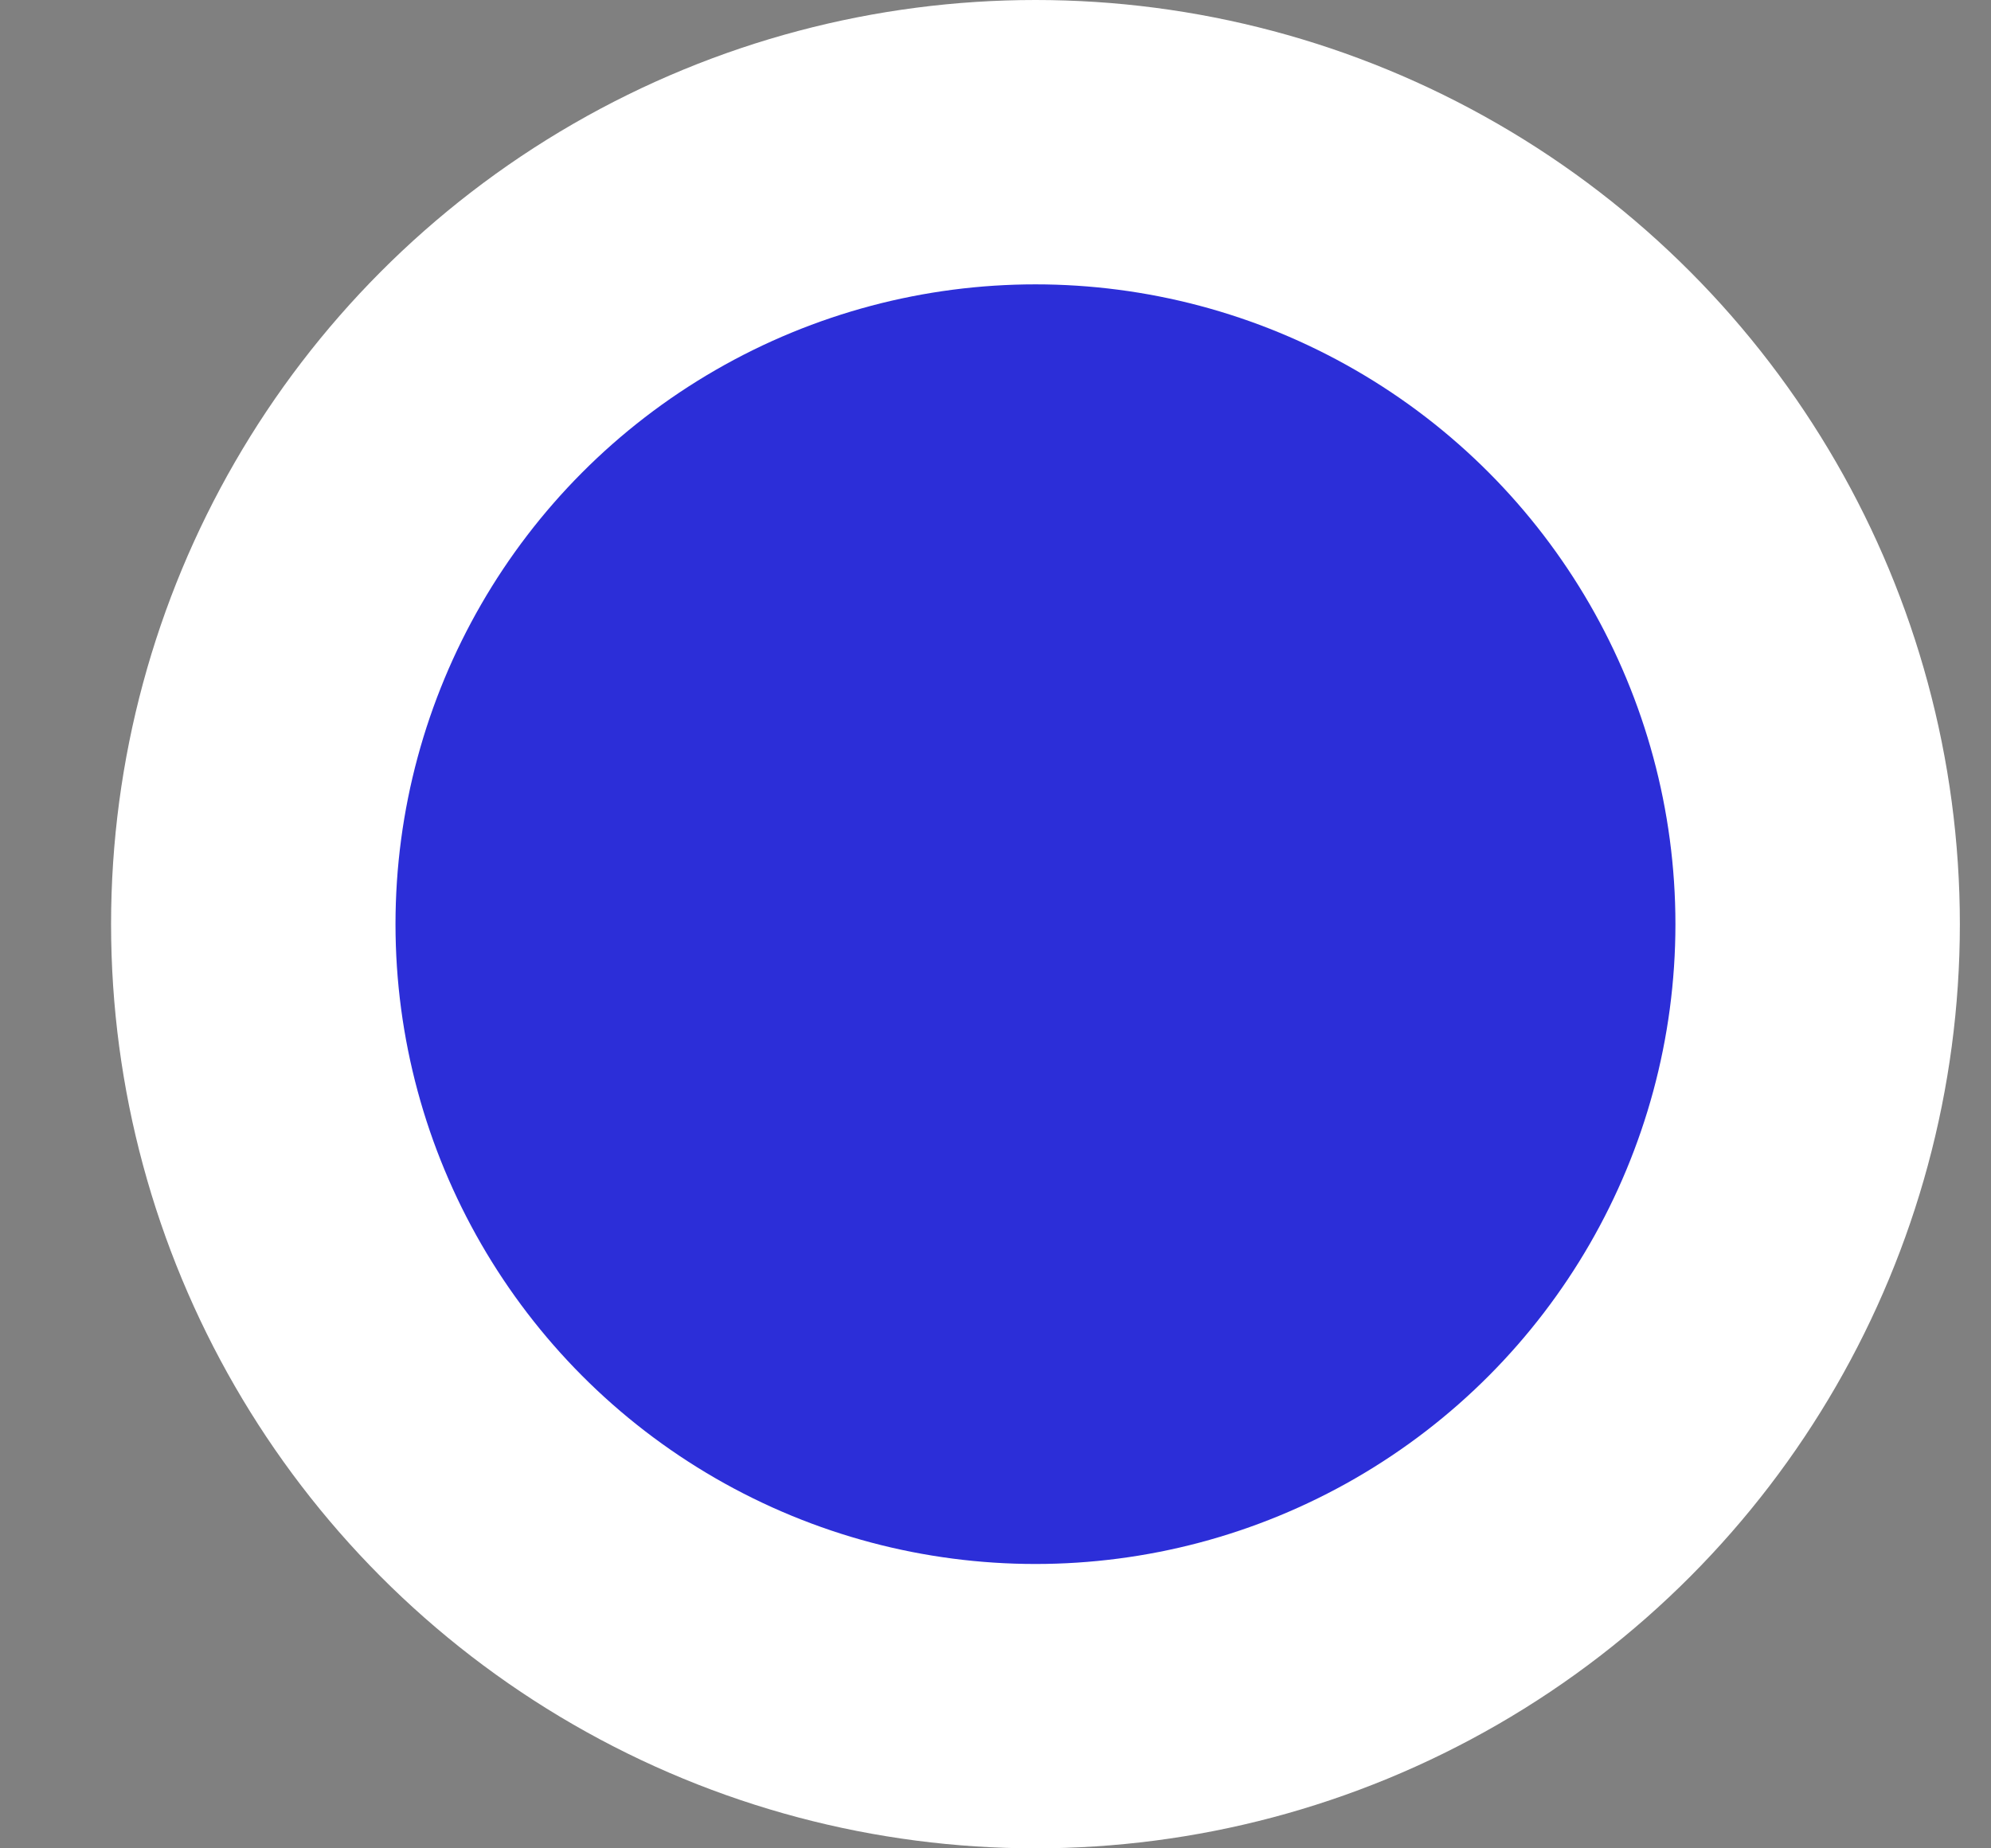
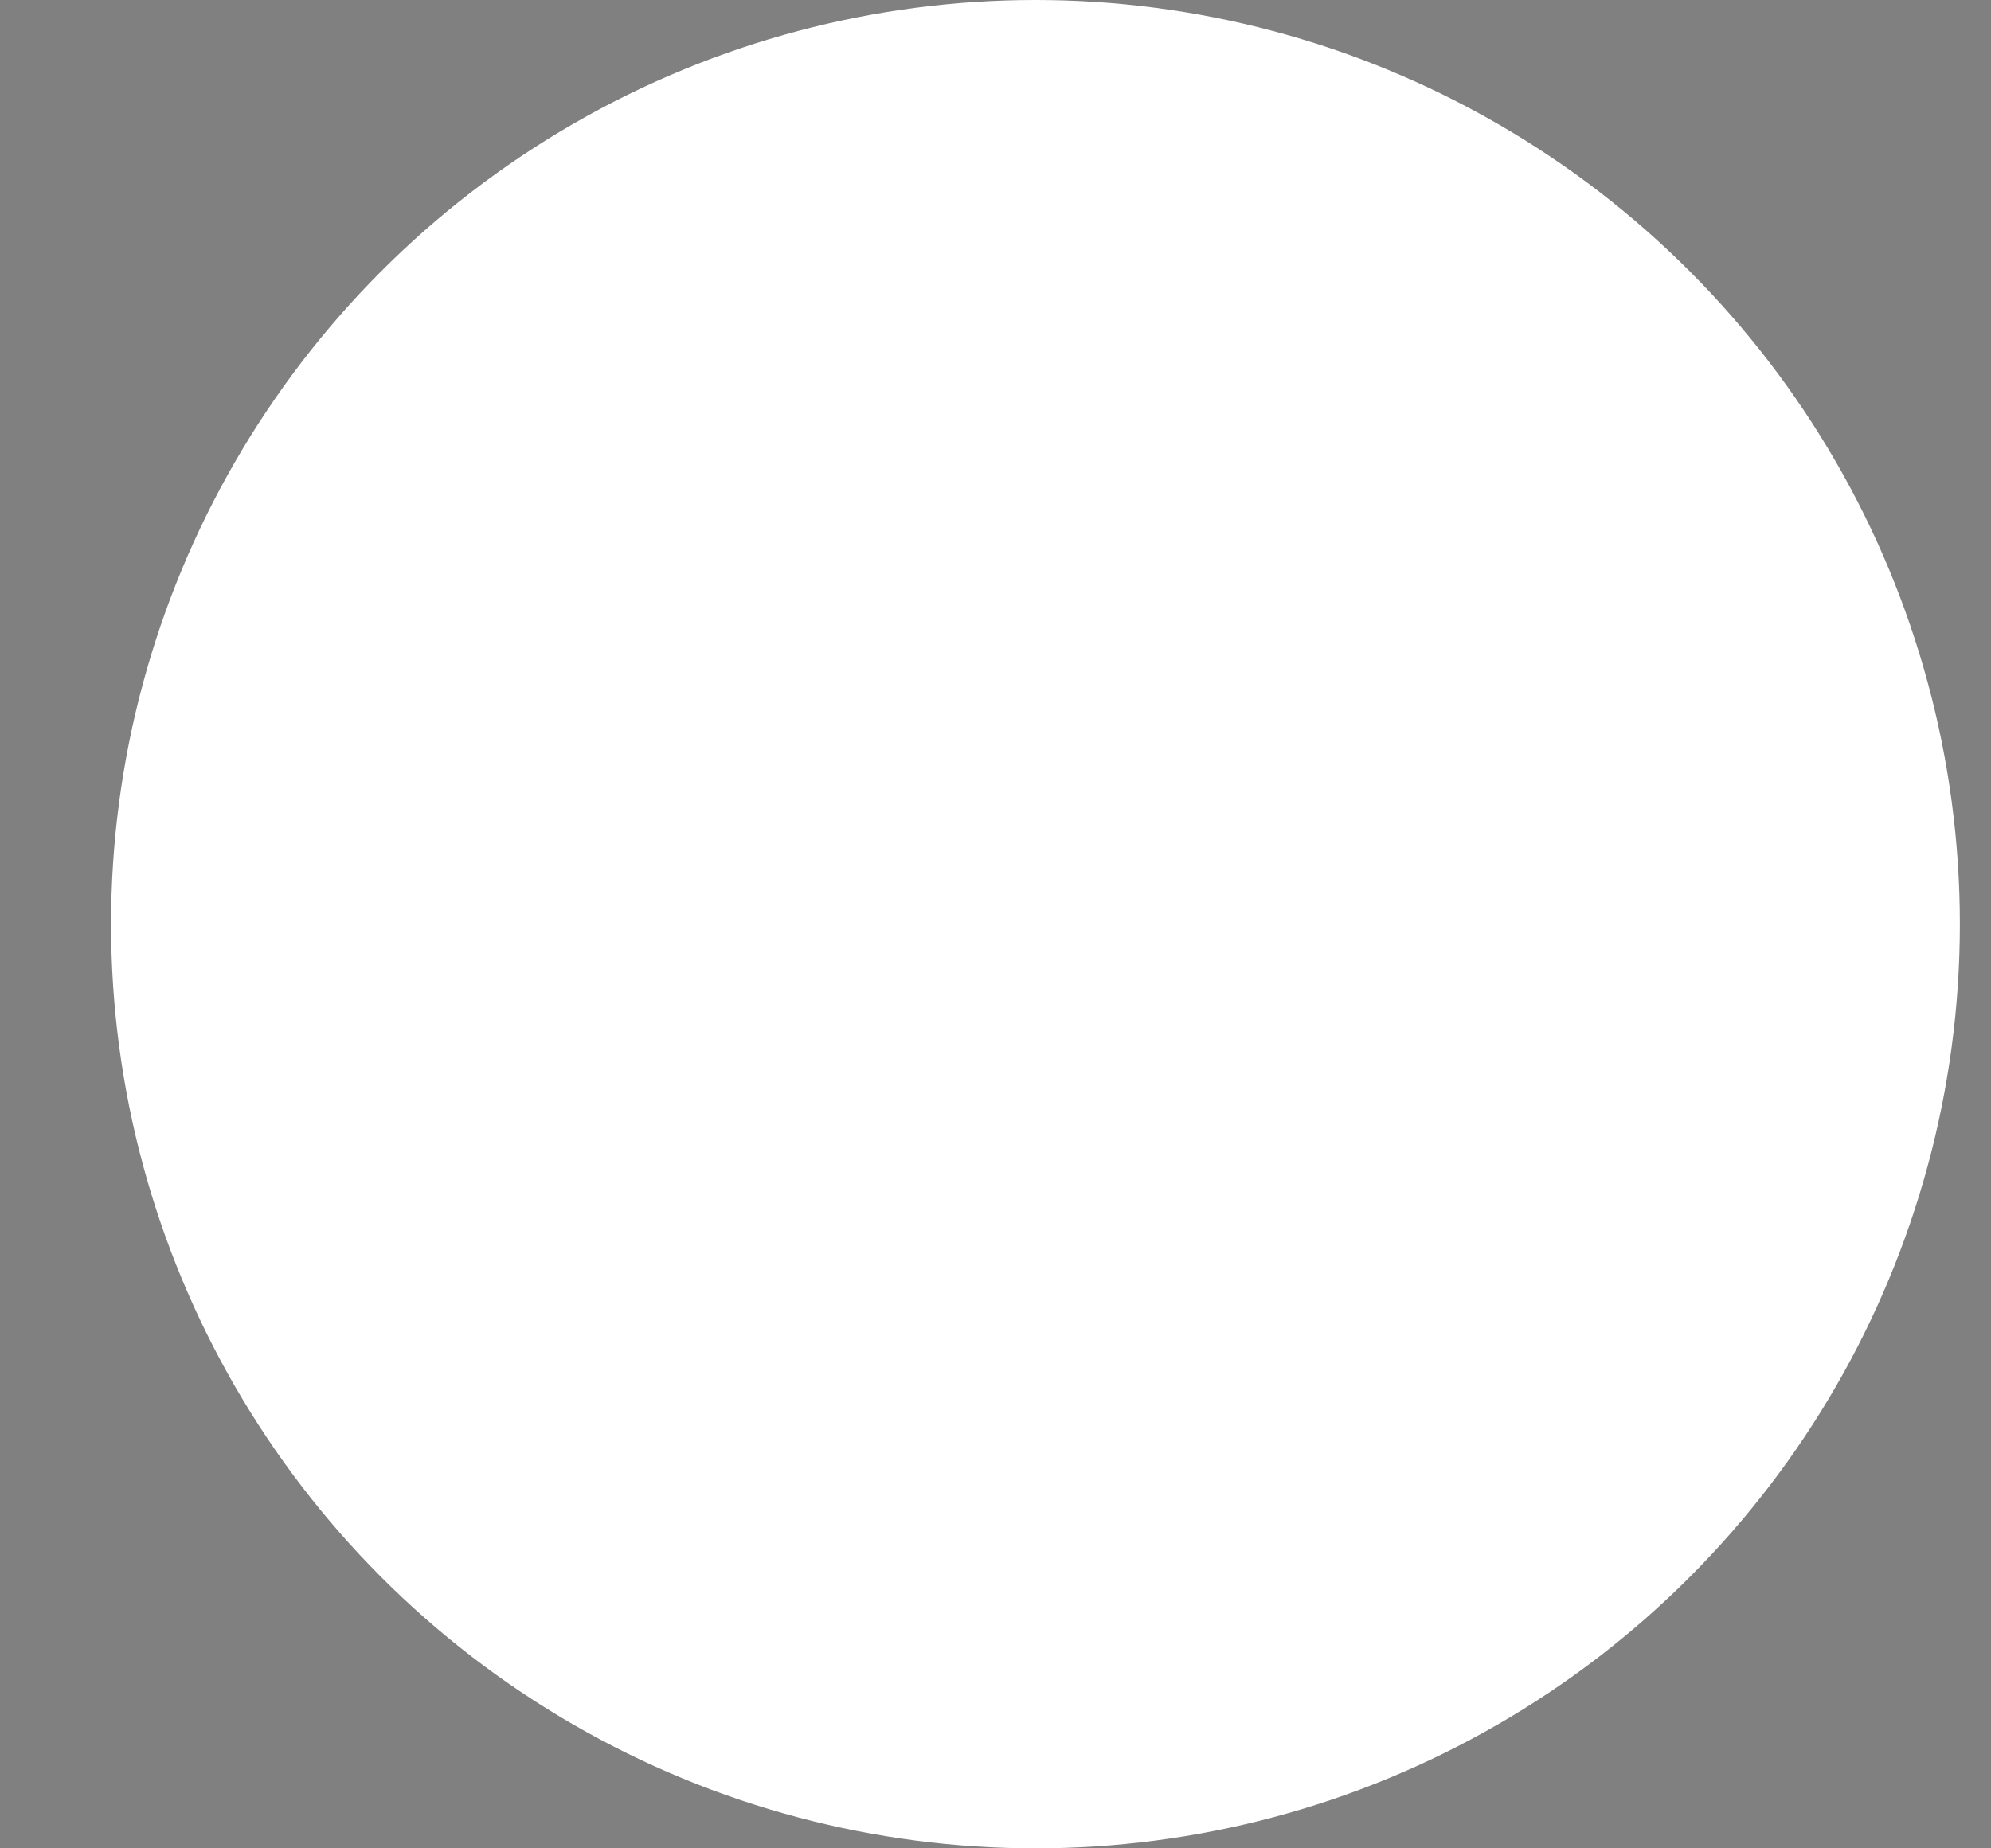
<svg xmlns="http://www.w3.org/2000/svg" width="14" height="13" viewBox="0 0 14 13" fill="none">
  <rect x="0" y="0" width="14" height="13" fill="#808080" stroke="none" />
  <circle cx="7.281" cy="6.5" r="6.5" fill="white" />
-   <circle cx="7.281" cy="6.5" r="4.5" fill="#2C2ED8" />
</svg>